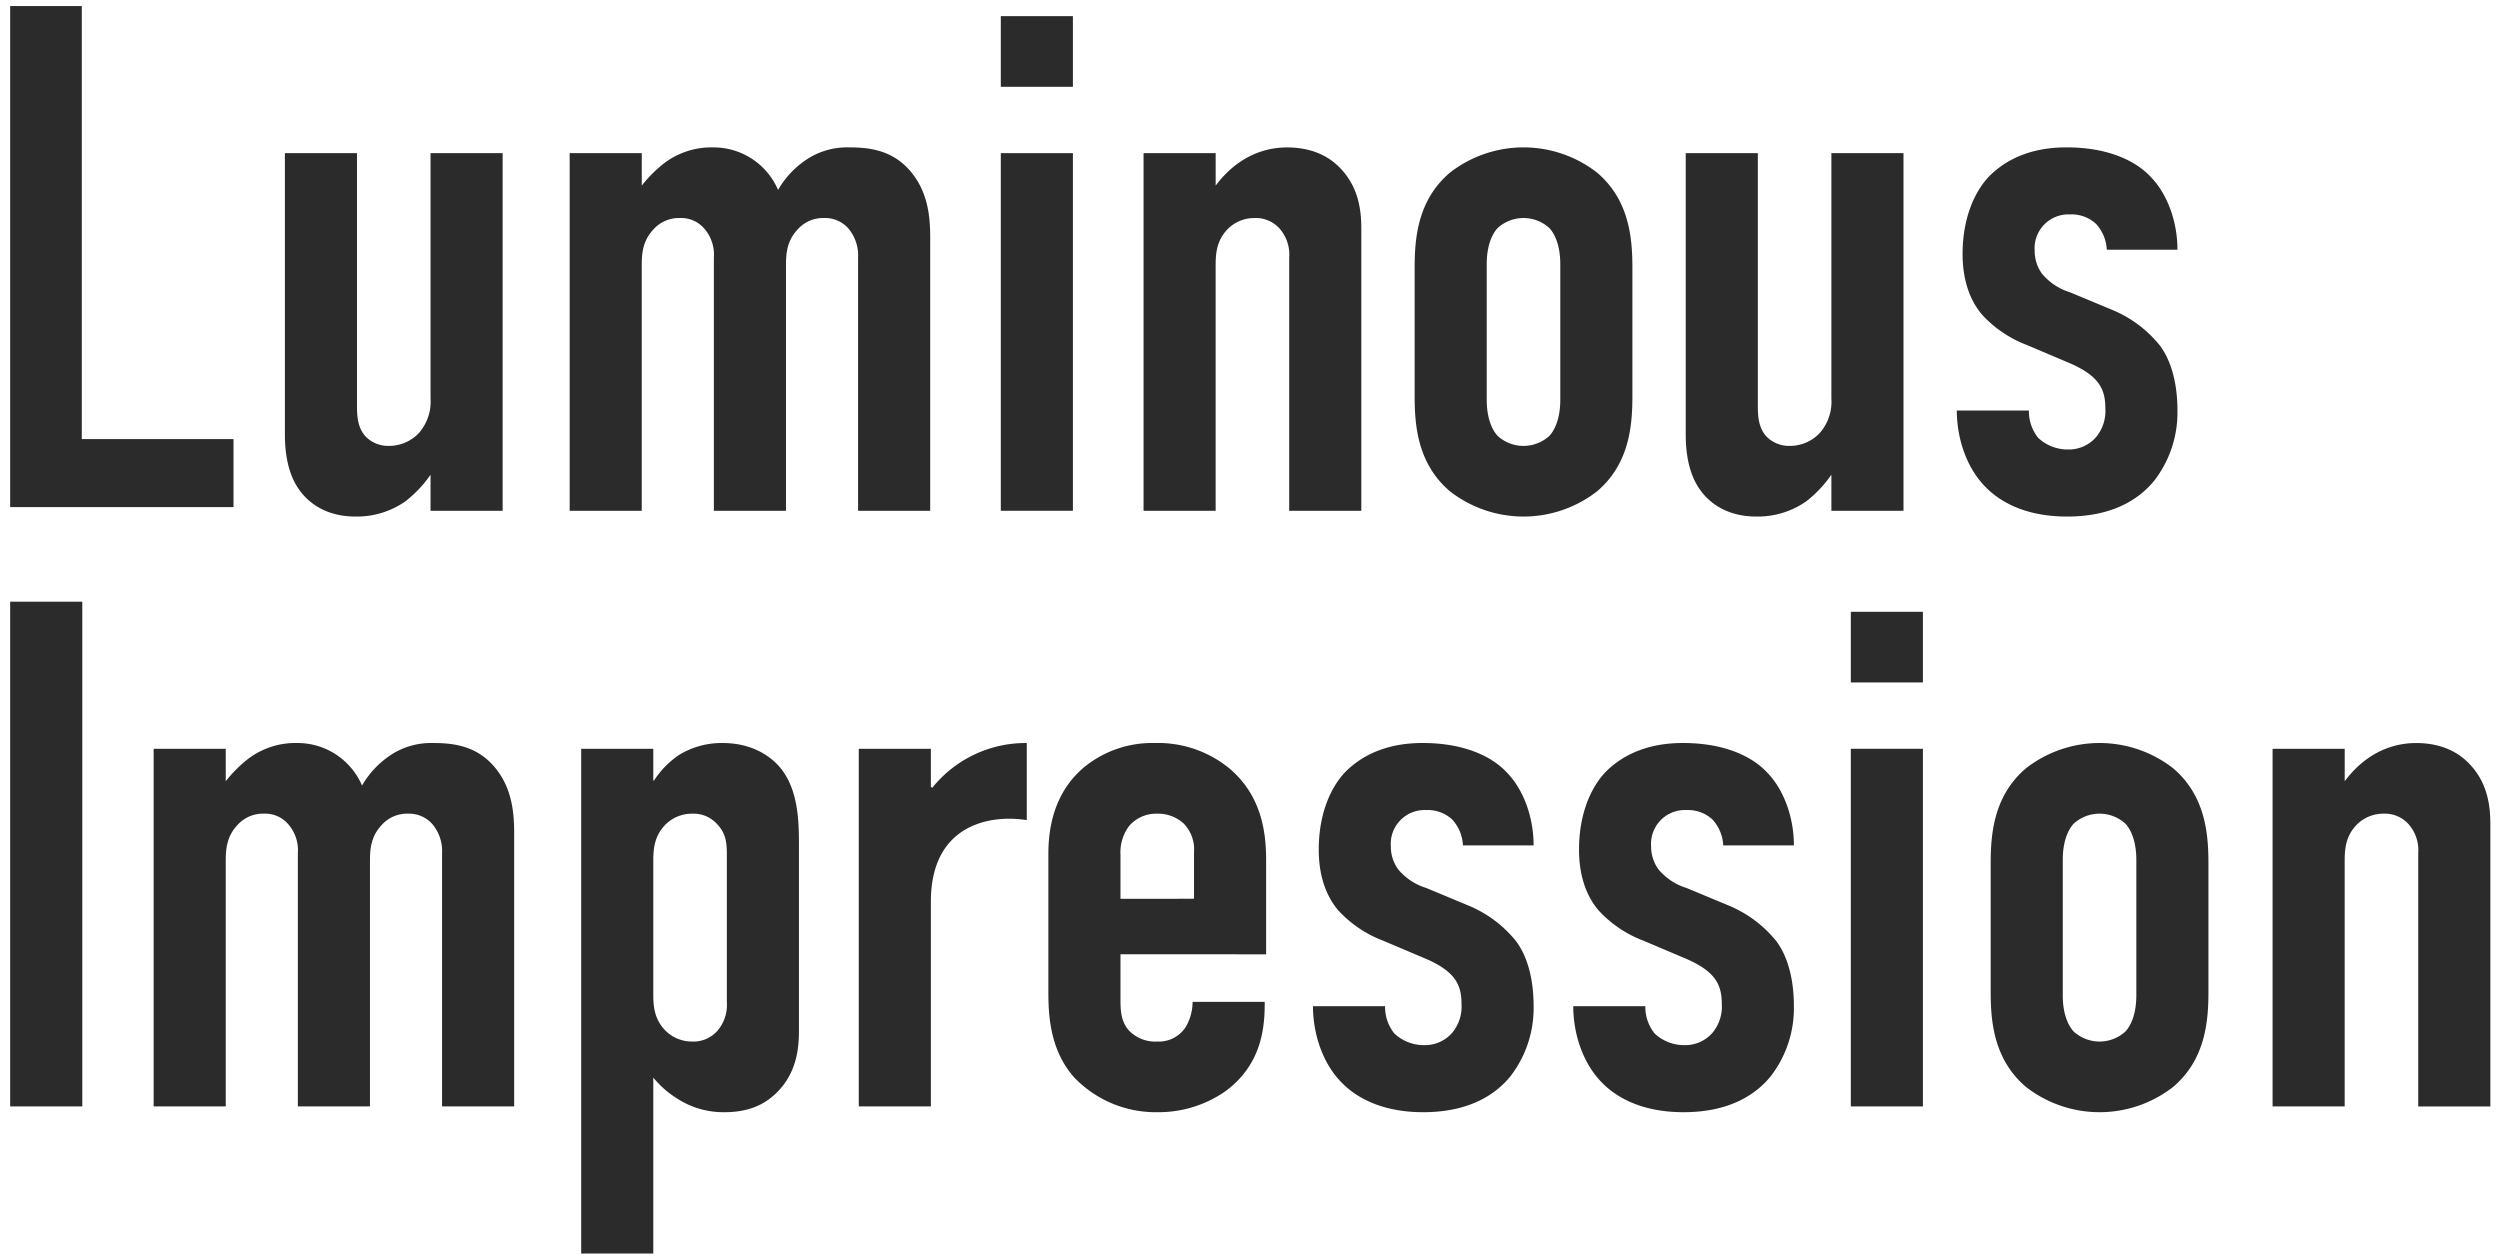
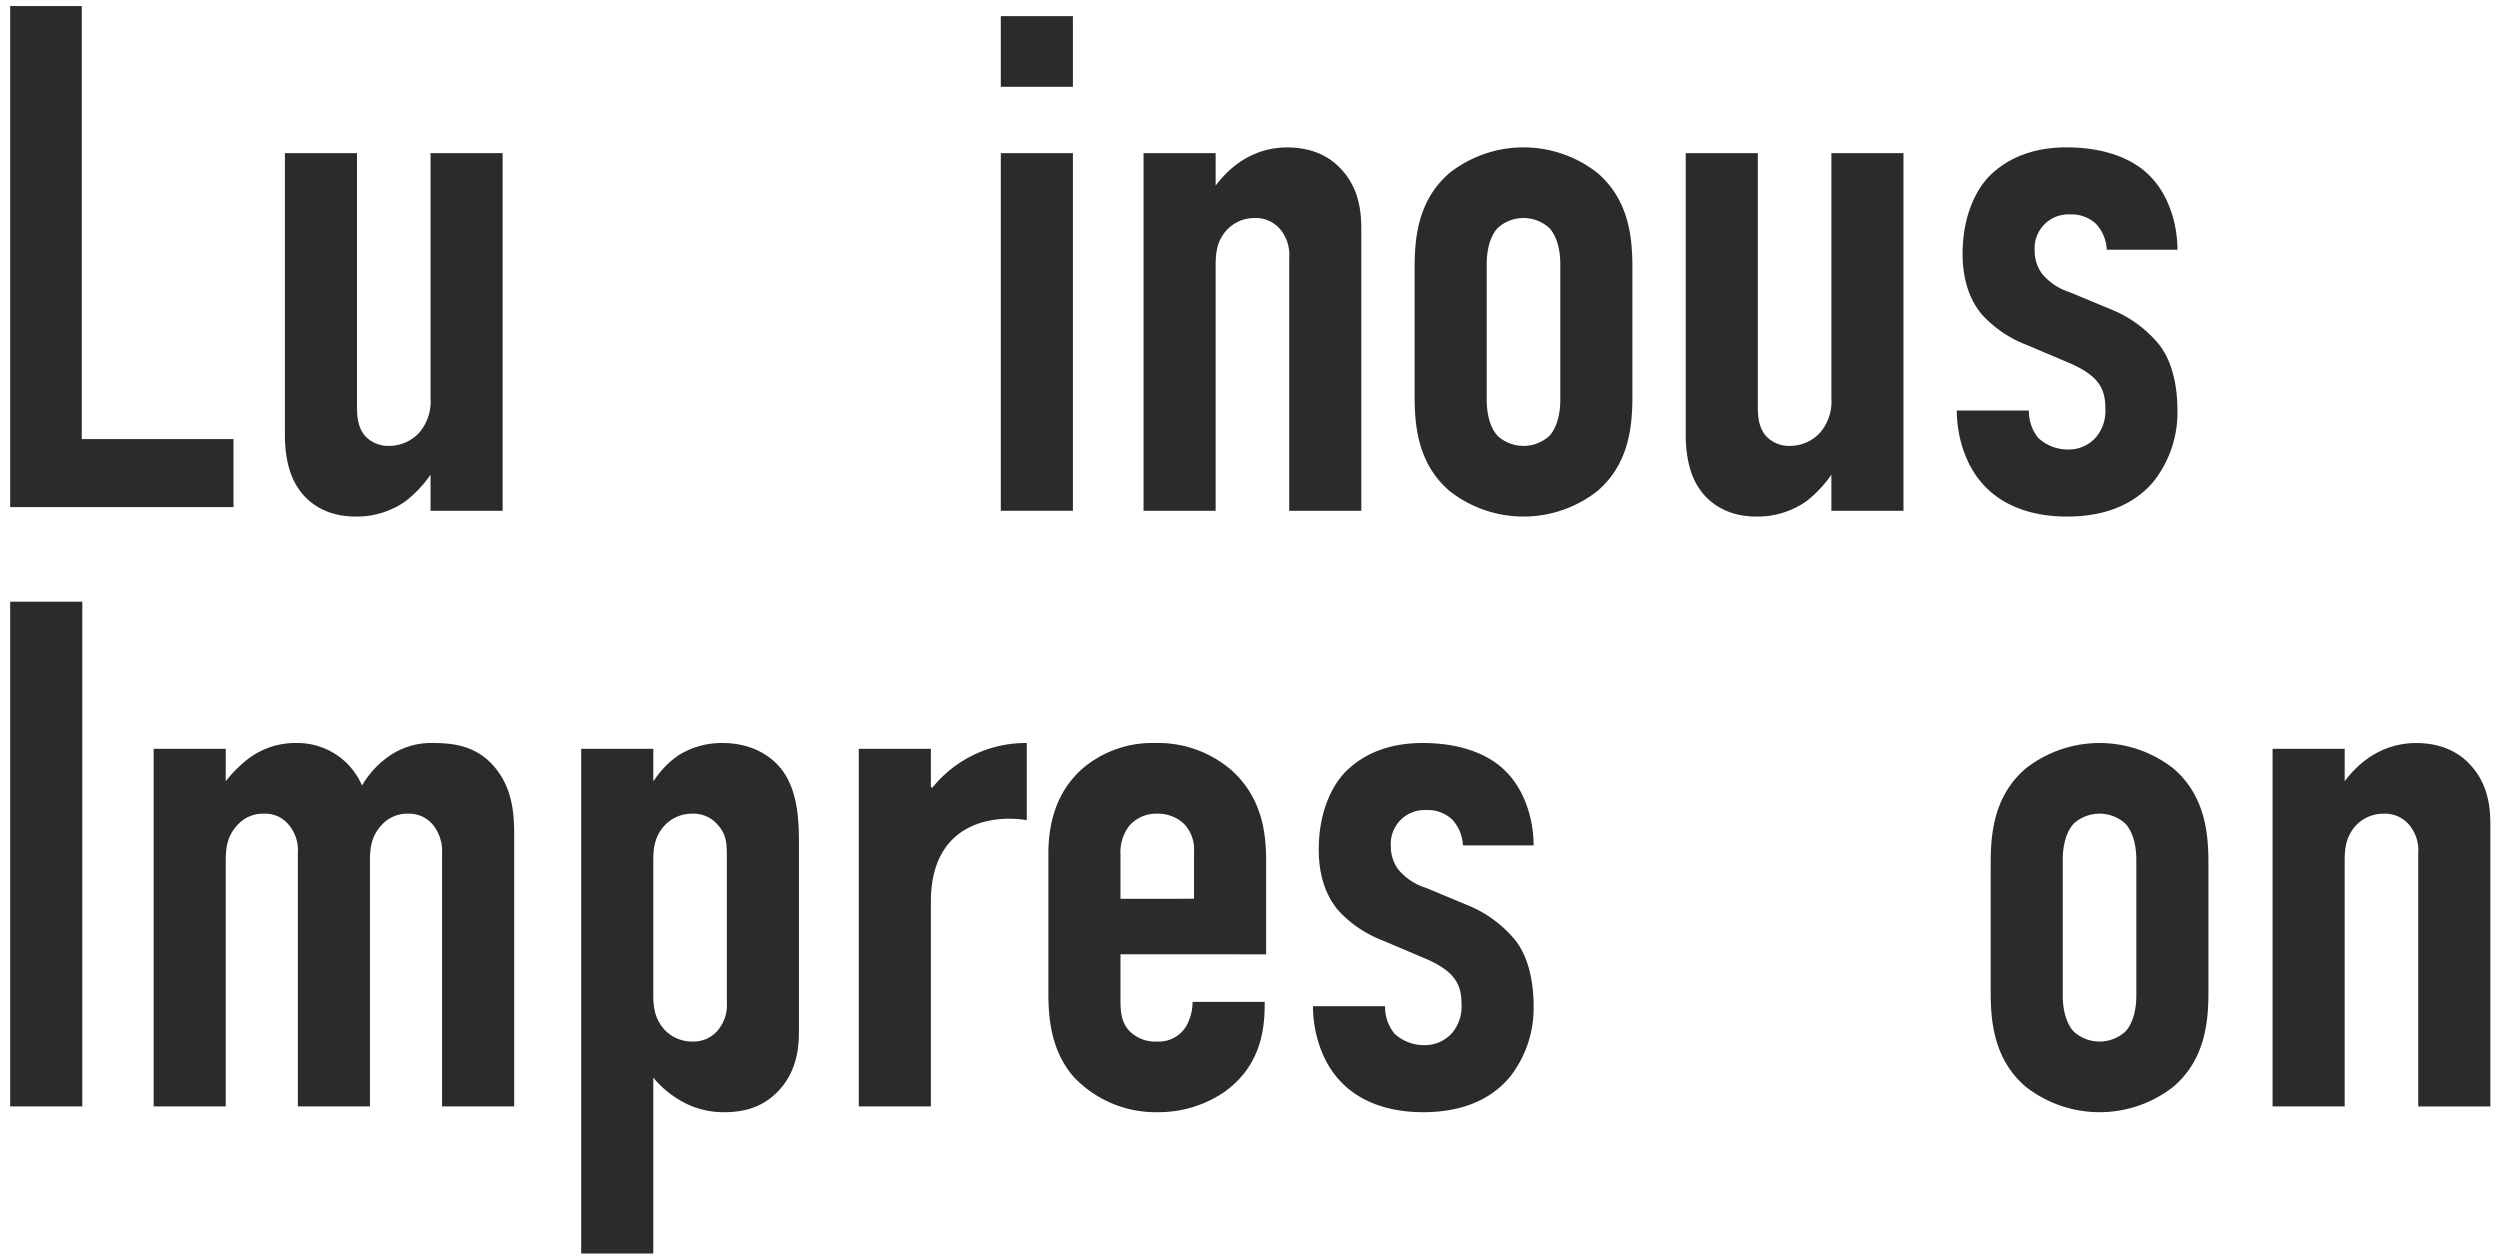
<svg xmlns="http://www.w3.org/2000/svg" width="491" height="247" viewBox="0 0 491 247">
  <defs>
    <clipPath id="a">
      <rect width="491" height="247" transform="translate(48 1866)" fill="none" />
    </clipPath>
  </defs>
  <g transform="translate(-48 -1866)" clip-path="url(#a)">
    <path d="M0,0V98.406H43.862V85.049h-29.8V0Z" transform="translate(50 1867.189)" fill="#2b2b2b" />
    <path d="M80.46,90.423H66.3V83.342a23.553,23.553,0,0,1-4.957,5.24,16.616,16.616,0,0,1-9.77,2.974c-5.949,0-9.347-2.833-11.047-5.24-2.266-3.116-2.831-7.364-2.831-10.762V20.183h14.16V69.889c0,1.982.142,4.248,1.7,5.947a6.156,6.156,0,0,0,4.532,1.842,8.04,8.04,0,0,0,5.947-2.549,9.345,9.345,0,0,0,2.266-6.8V20.183H80.46Z" transform="translate(66.258 1875.895)" fill="#2b2b2b" />
-     <path d="M90.929,20.524V26.9a25.859,25.859,0,0,1,4.39-4.39,15.358,15.358,0,0,1,9.63-3.115A13.784,13.784,0,0,1,117.7,27.747a17.906,17.906,0,0,1,6.229-6.372,14.51,14.51,0,0,1,7.788-1.982c4.39,0,9.2.707,12.746,5.664,2.831,3.965,3.116,8.5,3.116,12.179V90.764H133.414V41.058a8.233,8.233,0,0,0-1.842-5.665,6.074,6.074,0,0,0-4.814-2.124,6.667,6.667,0,0,0-5.239,2.266c-2.126,2.266-2.266,4.815-2.266,7.081V90.764H105.09V41.058a7.777,7.777,0,0,0-1.839-5.665,5.942,5.942,0,0,0-4.815-2.124,6.7,6.7,0,0,0-5.242,2.266c-2.124,2.266-2.266,4.815-2.266,7.081V90.764H76.77V20.524Z" transform="translate(83.113 1875.554)" fill="#2b2b2b" />
    <path d="M150.088,15.262h-14.16V1.384h14.16Zm-14.16,13.029h14.16v70.24h-14.16Z" transform="translate(108.63 1867.786)" fill="#2b2b2b" />
    <path d="M155.516,20.524h14.16V26.9c5.1-6.8,11.187-7.5,14.02-7.5,4.815,0,8.214,1.7,10.48,4.106,3.681,3.823,4.106,8.5,4.106,11.894V90.764H184.121V41.058a7.772,7.772,0,0,0-1.841-5.665,6.229,6.229,0,0,0-4.957-2.124,7.371,7.371,0,0,0-5.382,2.266c-2.124,2.266-2.266,4.815-2.266,7.081V90.764h-14.16Z" transform="translate(117.079 1875.554)" fill="#2b2b2b" />
    <path d="M192.712,43.182c0-5.524.425-13.311,6.939-18.835a23.53,23.53,0,0,1,28.889,0c6.514,5.524,6.939,13.311,6.939,18.835V68.106c0,5.524-.425,13.311-6.939,18.835a23.53,23.53,0,0,1-28.889,0c-6.514-5.523-6.939-13.311-6.939-18.835Zm28.605-.85c0-3.256-.849-5.664-2.124-7.081a7.545,7.545,0,0,0-10.2,0c-1.275,1.417-2.124,3.825-2.124,7.081V68.956c0,3.256.849,5.664,2.124,7.079a7.541,7.541,0,0,0,10.2,0c1.275-1.416,2.124-3.823,2.124-7.079Z" transform="translate(133.123 1875.554)" fill="#2b2b2b" />
    <path d="M272.677,90.423H258.515V83.342a23.553,23.553,0,0,1-4.957,5.24,16.616,16.616,0,0,1-9.77,2.974c-5.949,0-9.347-2.833-11.047-5.24-2.266-3.116-2.831-7.364-2.831-10.762V20.183h14.16V69.889c0,1.982.142,4.248,1.7,5.947a6.156,6.156,0,0,0,4.532,1.842,8.04,8.04,0,0,0,5.947-2.549,9.345,9.345,0,0,0,2.266-6.8V20.183h14.162Z" transform="translate(149.168 1875.895)" fill="#2b2b2b" />
    <path d="M296.56,39.5a8.044,8.044,0,0,0-2.124-5.1,7.064,7.064,0,0,0-5.1-1.841,6.641,6.641,0,0,0-6.939,7.081,7.658,7.658,0,0,0,1.417,4.532,11.557,11.557,0,0,0,5.522,3.681l8.5,3.54a23.588,23.588,0,0,1,9.063,6.8c1.982,2.549,3.54,6.8,3.54,12.888a21.873,21.873,0,0,1-4.532,13.736c-2.974,3.681-8.213,7.081-17.134,7.081-8.5,0-13.595-3.116-16.427-6.232-3.541-3.823-5.24-9.488-5.24-14.585h14.162a8.278,8.278,0,0,0,1.841,5.38,8.5,8.5,0,0,0,5.805,2.266,7.109,7.109,0,0,0,5.524-2.407,8.025,8.025,0,0,0,1.841-5.664c0-3.683-1.132-6.372-7.081-8.921l-8.355-3.541a23.036,23.036,0,0,1-8.78-5.947c-3.116-3.681-3.823-8.355-3.823-11.9,0-6.939,2.266-12.178,5.239-15.294,2.833-2.833,7.506-5.664,15.154-5.664,8.921,0,14.018,3.115,16.426,5.664,3.4,3.4,5.382,8.921,5.382,14.445Z" transform="translate(165.211 1875.554)" fill="#2b2b2b" />
    <rect width="14.162" height="99.128" transform="translate(50 1984.172)" fill="#2b2b2b" />
    <path d="M33.846,102.254v6.372a25.808,25.808,0,0,1,4.39-4.39,15.355,15.355,0,0,1,9.63-3.115,13.78,13.78,0,0,1,12.746,8.355,17.91,17.91,0,0,1,6.231-6.372,14.51,14.51,0,0,1,7.788-1.982c4.39,0,9.2.707,12.746,5.664,2.831,3.965,3.115,8.5,3.115,12.179v53.529H76.331V122.788a8.233,8.233,0,0,0-1.842-5.665A6.073,6.073,0,0,0,69.675,115a6.672,6.672,0,0,0-5.24,2.266c-2.124,2.266-2.266,4.815-2.266,7.081v48.149H48.008V122.788a7.772,7.772,0,0,0-1.841-5.665A5.938,5.938,0,0,0,41.352,115a6.7,6.7,0,0,0-5.24,2.266c-2.124,2.266-2.266,4.815-2.266,7.081v48.149H19.686v-70.24Z" transform="translate(58.491 1910.807)" fill="#2b2b2b" />
    <path d="M92.511,108.485h.142a17.832,17.832,0,0,1,4.815-4.957,15.97,15.97,0,0,1,8.638-2.406c7.081,0,10.622,3.823,11.754,5.38,3.116,4.248,3.258,10.055,3.258,14.587v36.536c0,3.4-.425,8.071-4.107,11.894-2.833,2.974-6.374,4.108-10.48,4.108a16.617,16.617,0,0,1-9.347-2.691,18.758,18.758,0,0,1-4.673-4.108v34.554H78.351V102.254h14.16Zm0,41.918c0,2.266.142,4.815,2.266,7.081a7.371,7.371,0,0,0,5.382,2.266,6.229,6.229,0,0,0,4.957-2.124,7.772,7.772,0,0,0,1.841-5.665V123.5c0-2.408,0-4.39-1.841-6.374A6.229,6.229,0,0,0,100.159,115a7.371,7.371,0,0,0-5.382,2.266c-2.124,2.266-2.266,4.815-2.266,7.081Z" transform="translate(83.795 1910.807)" fill="#2b2b2b" />
    <path d="M130.6,102.254v7.506l.283.142a23.525,23.525,0,0,1,18.552-8.78v15.152c-6.8-1.134-18.835.567-18.835,16v40.218h-14.16v-70.24Z" transform="translate(100.224 1910.807)" fill="#2b2b2b" />
    <path d="M156.618,151.677c0,2.124.142,4.39,1.841,6.089a7.155,7.155,0,0,0,5.38,1.984,6.266,6.266,0,0,0,5.665-2.974,9.8,9.8,0,0,0,1.274-4.815h14.162v.567c0,5.239-.99,12.178-7.93,17.134a22.971,22.971,0,0,1-13.171,3.966,22.139,22.139,0,0,1-16.284-6.8c-4.957-5.522-5.1-12.745-5.1-16.993V122.93c0-4.957.99-11.9,6.939-16.994a21.155,21.155,0,0,1,14.02-4.814,22.052,22.052,0,0,1,14.727,5.1c6.231,5.382,7.081,12.463,7.081,17.985v18.41H156.618Zm14.444-19.967v-9.2a7.26,7.26,0,0,0-1.982-5.524,7.388,7.388,0,0,0-5.24-1.982,7,7,0,0,0-5.522,2.408,8.6,8.6,0,0,0-1.7,5.665v8.638Z" transform="translate(111.446 1910.807)" fill="#2b2b2b" />
    <path d="M208.217,121.231a8.044,8.044,0,0,0-2.124-5.1,7.064,7.064,0,0,0-5.1-1.841,6.641,6.641,0,0,0-6.939,7.081,7.658,7.658,0,0,0,1.417,4.532,11.556,11.556,0,0,0,5.522,3.681l8.5,3.54a23.588,23.588,0,0,1,9.063,6.8c1.982,2.549,3.54,6.8,3.54,12.888a21.873,21.873,0,0,1-4.532,13.736c-2.974,3.681-8.213,7.081-17.134,7.081-8.5,0-13.595-3.116-16.427-6.232-3.541-3.823-5.24-9.488-5.24-14.585h14.162a8.278,8.278,0,0,0,1.841,5.38,8.5,8.5,0,0,0,5.805,2.266,7.109,7.109,0,0,0,5.523-2.408,8.025,8.025,0,0,0,1.841-5.664c0-3.683-1.132-6.372-7.081-8.921l-8.355-3.541a23.036,23.036,0,0,1-8.78-5.947c-3.116-3.681-3.823-8.355-3.823-11.9,0-6.939,2.266-12.178,5.239-15.294,2.833-2.833,7.506-5.664,15.154-5.664,8.921,0,14.018,3.115,16.426,5.664,3.4,3.4,5.382,8.921,5.382,14.445Z" transform="translate(127.105 1910.807)" fill="#2b2b2b" />
-     <path d="M243.93,121.231a8.044,8.044,0,0,0-2.124-5.1,7.064,7.064,0,0,0-5.1-1.841,6.641,6.641,0,0,0-6.939,7.081,7.658,7.658,0,0,0,1.417,4.532,11.557,11.557,0,0,0,5.522,3.681l8.5,3.54a23.588,23.588,0,0,1,9.063,6.8c1.982,2.549,3.54,6.8,3.54,12.888a21.872,21.872,0,0,1-4.532,13.736c-2.974,3.681-8.213,7.081-17.134,7.081-8.5,0-13.595-3.116-16.427-6.232-3.541-3.823-5.24-9.488-5.24-14.585h14.162a8.278,8.278,0,0,0,1.841,5.38,8.5,8.5,0,0,0,5.807,2.266,7.108,7.108,0,0,0,5.522-2.408,8.025,8.025,0,0,0,1.841-5.664c0-3.683-1.132-6.372-7.081-8.921l-8.355-3.541a23.036,23.036,0,0,1-8.78-5.947c-3.116-3.681-3.823-8.355-3.823-11.9,0-6.939,2.266-12.178,5.239-15.294,2.833-2.833,7.506-5.664,15.154-5.664,8.921,0,14.018,3.115,16.426,5.664,3.4,3.4,5.382,8.921,5.382,14.445Z" transform="translate(142.51 1910.807)" fill="#2b2b2b" />
-     <path d="M266.723,96.993h-14.16V83.115h14.16Zm-14.16,13.028h14.16v70.24h-14.16Z" transform="translate(158.938 1903.04)" fill="#2b2b2b" />
    <path d="M271.754,124.912c0-5.523.425-13.311,6.939-18.835a23.53,23.53,0,0,1,28.889,0c6.514,5.524,6.939,13.311,6.939,18.835v24.924c0,5.523-.425,13.311-6.939,18.835a23.524,23.524,0,0,1-28.889,0c-6.514-5.524-6.939-13.311-6.939-18.835Zm28.605-.85c0-3.256-.849-5.664-2.124-7.081a7.545,7.545,0,0,0-10.2,0c-1.275,1.417-2.124,3.825-2.124,7.081v26.624c0,3.256.849,5.664,2.124,7.079a7.541,7.541,0,0,0,10.2,0c1.275-1.416,2.124-3.823,2.124-7.079Z" transform="translate(167.216 1910.807)" fill="#2b2b2b" />
    <path d="M310.435,102.254H324.6v6.372c5.1-6.8,11.187-7.5,14.02-7.5,4.815,0,8.214,1.7,10.48,4.106,3.681,3.823,4.106,8.5,4.106,11.894v55.371H339.04V122.788a7.772,7.772,0,0,0-1.841-5.665A6.229,6.229,0,0,0,332.243,115a7.371,7.371,0,0,0-5.382,2.266c-2.124,2.266-2.266,4.815-2.266,7.081v48.149h-14.16Z" transform="translate(183.9 1910.807)" fill="#2b2b2b" />
  </g>
</svg>